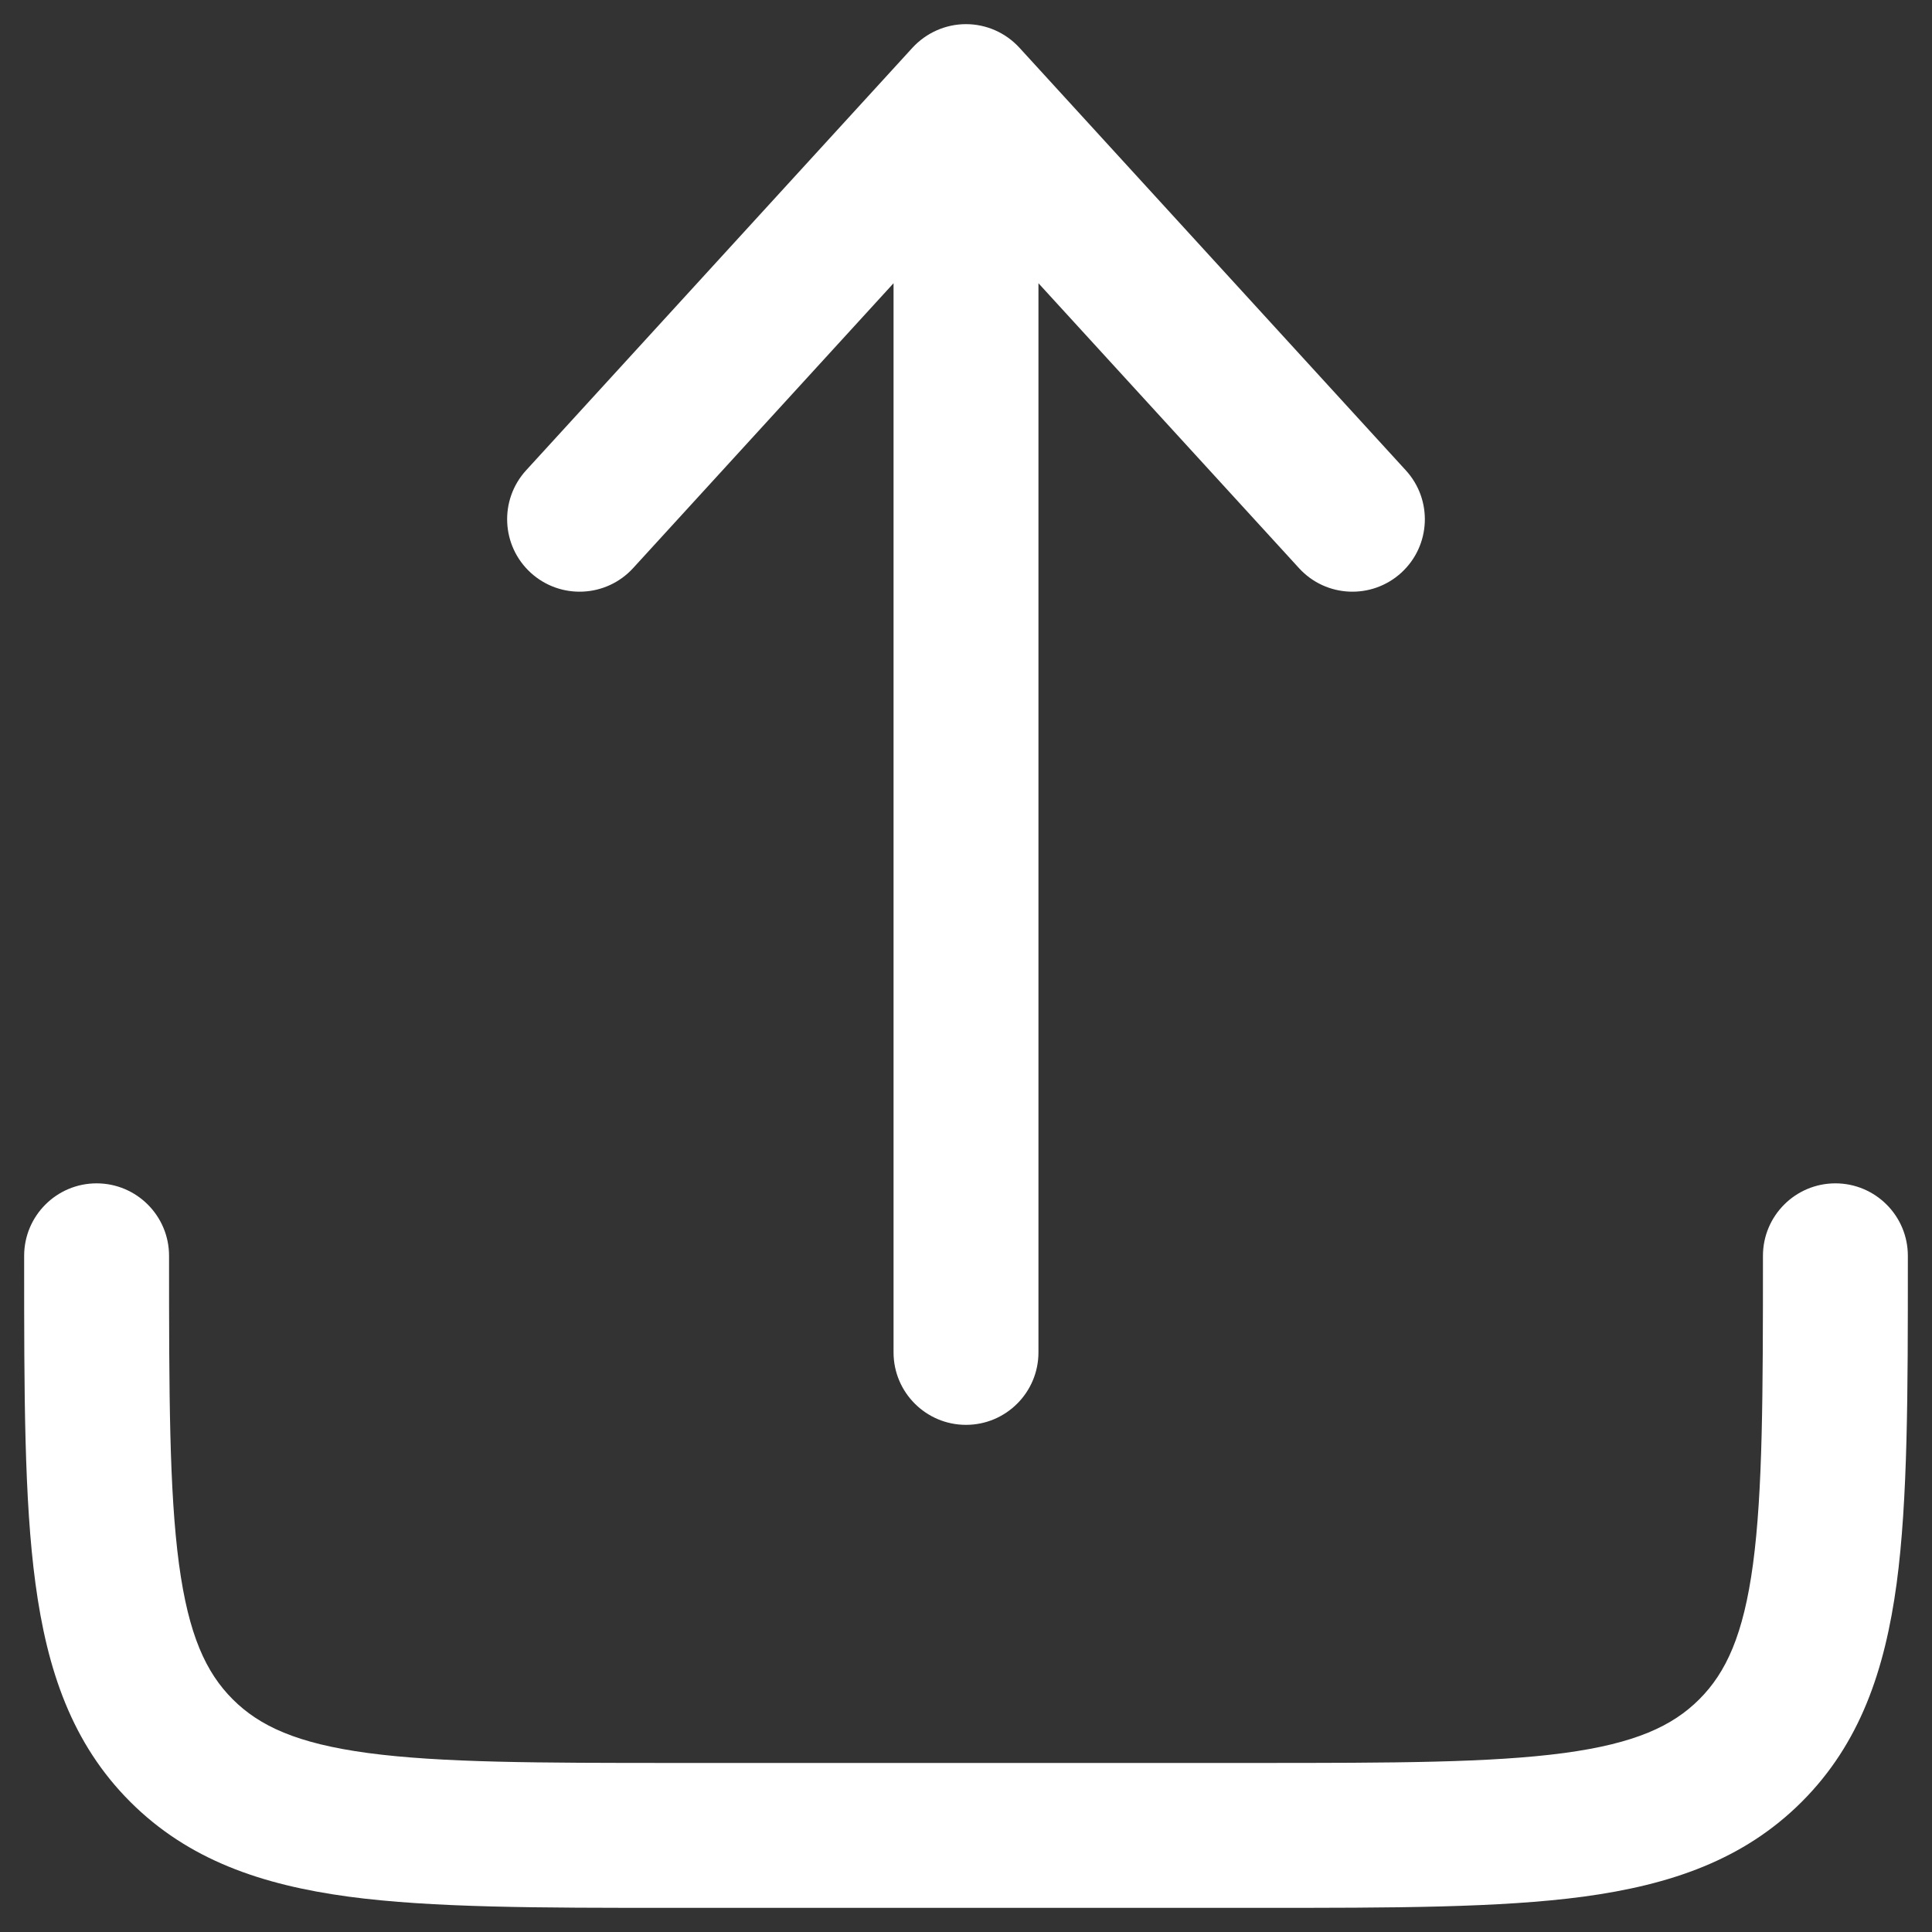
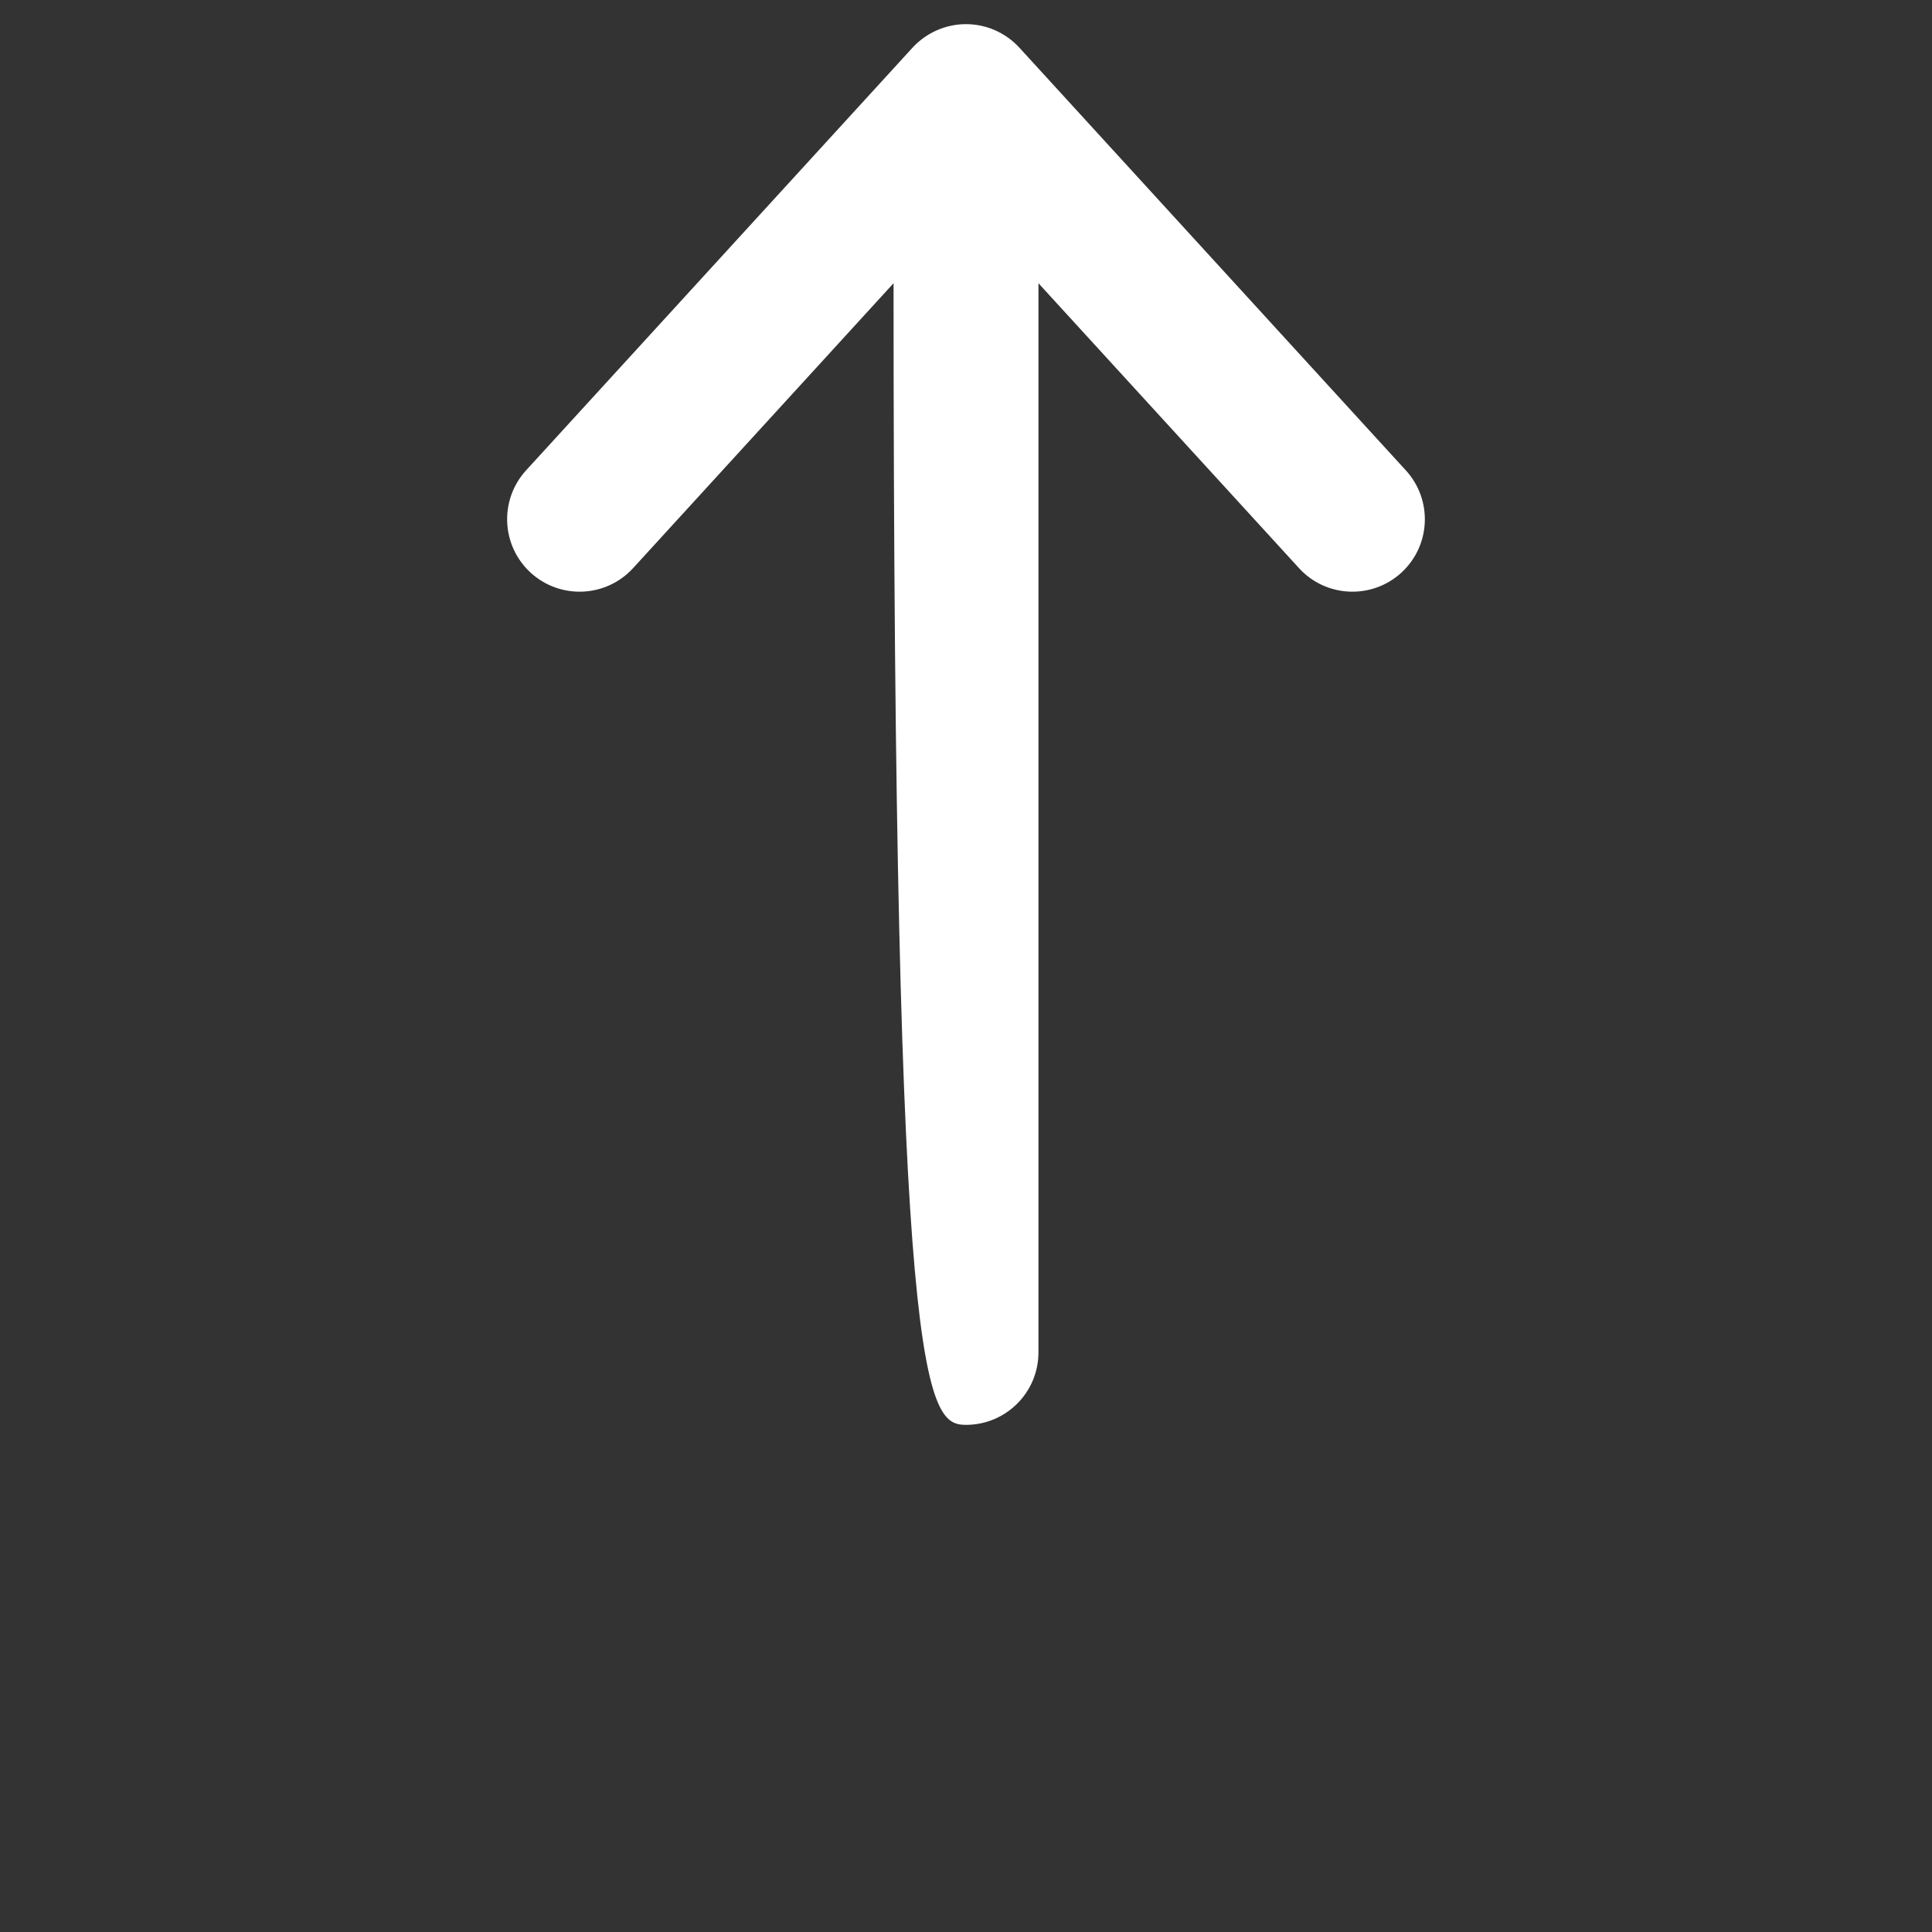
<svg xmlns="http://www.w3.org/2000/svg" width="20" height="20" viewBox="0 0 20 20" fill="none">
  <rect x="0" y="0" width="20" height="20" fill="#333333" stroke="none" />
-   <path d="M10.553 0.494C10.411 0.339 10.211 0.25 10 0.25C9.789 0.25 9.589 0.339 9.446 0.494L5.446 4.869C5.167 5.175 5.188 5.649 5.494 5.929C5.8 6.208 6.274 6.187 6.554 5.881L9.25 2.932V14C9.25 14.414 9.586 14.75 10 14.75C10.414 14.75 10.75 14.414 10.75 14V2.932L13.447 5.881C13.726 6.187 14.2 6.208 14.506 5.929C14.812 5.649 14.833 5.175 14.553 4.869L10.553 0.494Z" fill="white" />
-   <path d="M1.75 13C1.75 12.586 1.414 12.25 1 12.25C0.586 12.25 0.25 12.586 0.25 13V13.055C0.25 14.422 0.25 15.525 0.367 16.392C0.488 17.292 0.746 18.05 1.348 18.652C1.95 19.254 2.708 19.512 3.608 19.634C4.475 19.75 5.578 19.75 6.945 19.75H13.055C14.422 19.75 15.525 19.75 16.392 19.634C17.292 19.512 18.05 19.254 18.652 18.652C19.254 18.05 19.512 17.292 19.634 16.392C19.75 15.525 19.75 14.422 19.75 13.055V13C19.75 12.586 19.414 12.25 19 12.25C18.586 12.25 18.25 12.586 18.25 13C18.25 14.435 18.248 15.437 18.147 16.192C18.048 16.926 17.868 17.314 17.591 17.591C17.314 17.868 16.926 18.048 16.192 18.147C15.437 18.248 14.435 18.25 13 18.25H7C5.565 18.25 4.563 18.248 3.808 18.147C3.074 18.048 2.686 17.868 2.409 17.591C2.132 17.314 1.952 16.926 1.853 16.192C1.752 15.437 1.75 14.435 1.75 13Z" fill="white" />
+   <path d="M10.553 0.494C10.411 0.339 10.211 0.25 10 0.25C9.789 0.25 9.589 0.339 9.446 0.494L5.446 4.869C5.167 5.175 5.188 5.649 5.494 5.929C5.8 6.208 6.274 6.187 6.554 5.881L9.25 2.932C9.25 14.414 9.586 14.75 10 14.75C10.414 14.75 10.75 14.414 10.75 14V2.932L13.447 5.881C13.726 6.187 14.2 6.208 14.506 5.929C14.812 5.649 14.833 5.175 14.553 4.869L10.553 0.494Z" fill="white" />
</svg>